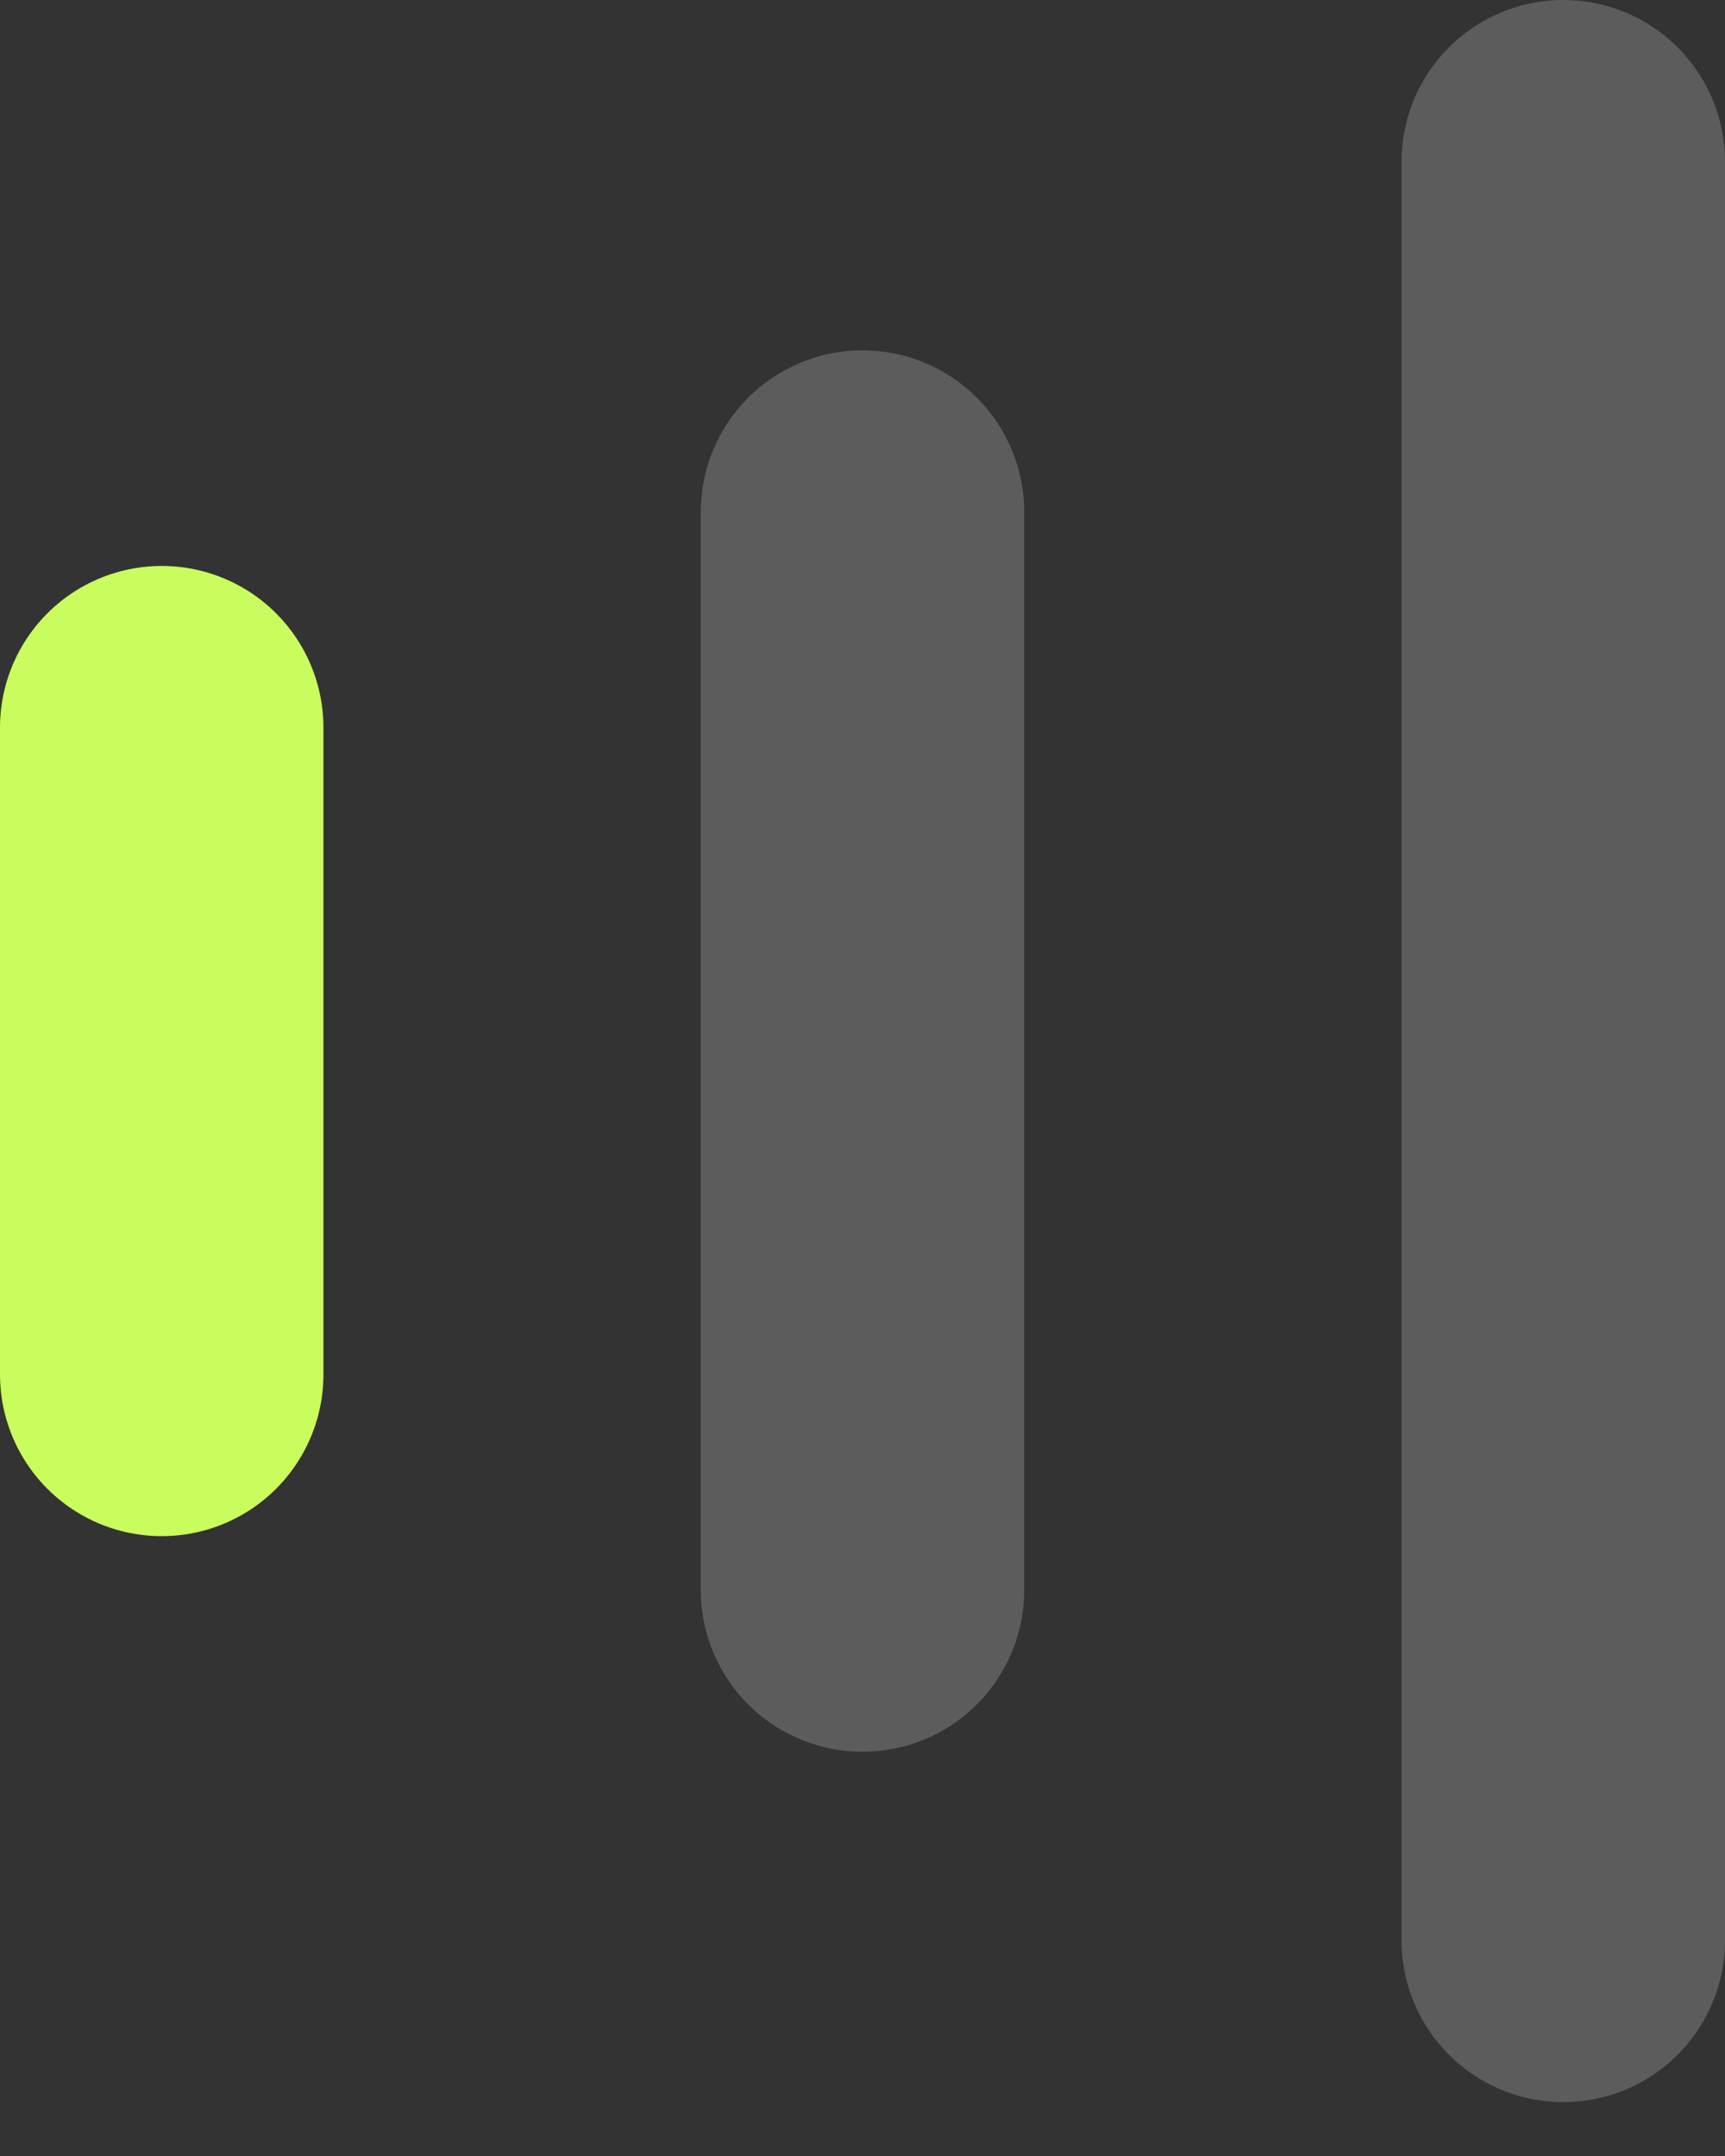
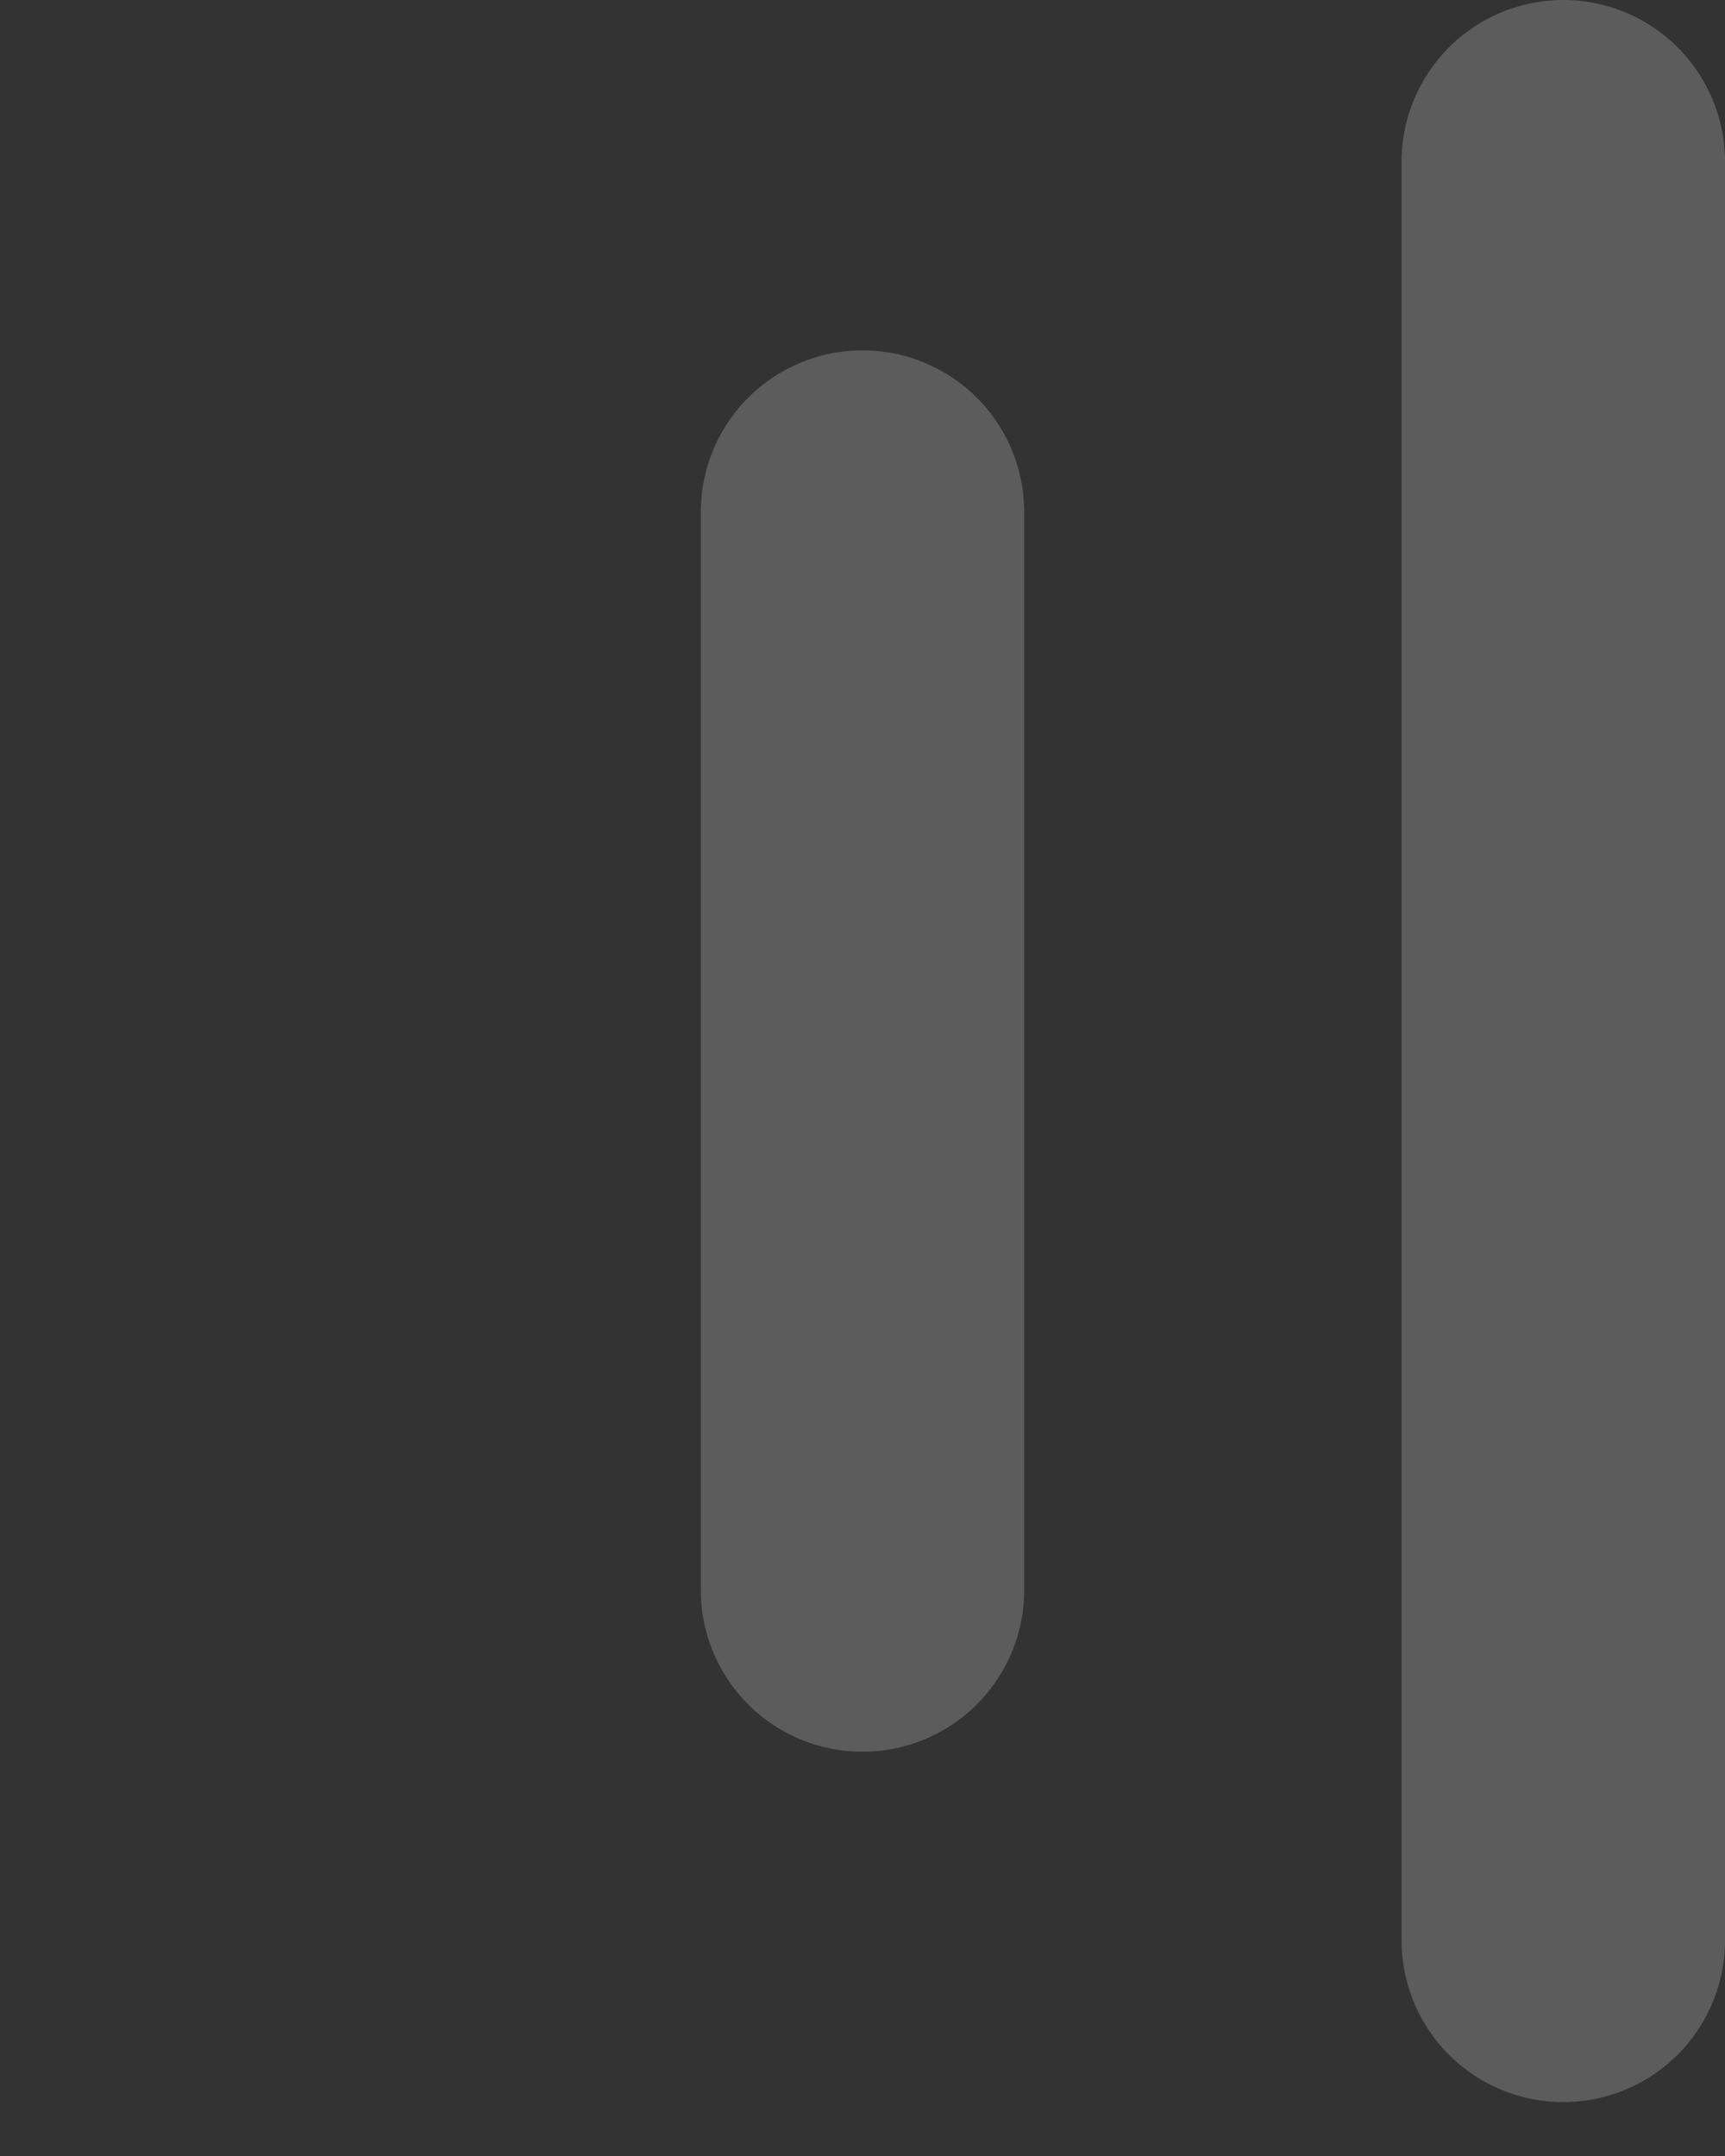
<svg xmlns="http://www.w3.org/2000/svg" width="16" height="20" viewBox="0 0 16 20" fill="none">
  <rect x="0" y="0" width="16" height="20" fill="#333333" stroke="none" />
-   <path d="M1.5 6.75L1.5 12.75" stroke="#C9FD5D" stroke-width="3" stroke-linecap="round" />
  <path d="M8 4.75L8 14.75" stroke="white" stroke-opacity="0.2" stroke-width="3" stroke-linecap="round" />
  <path d="M14.5 1.5L14.5 18" stroke="white" stroke-opacity="0.2" stroke-width="3" stroke-linecap="round" />
</svg>